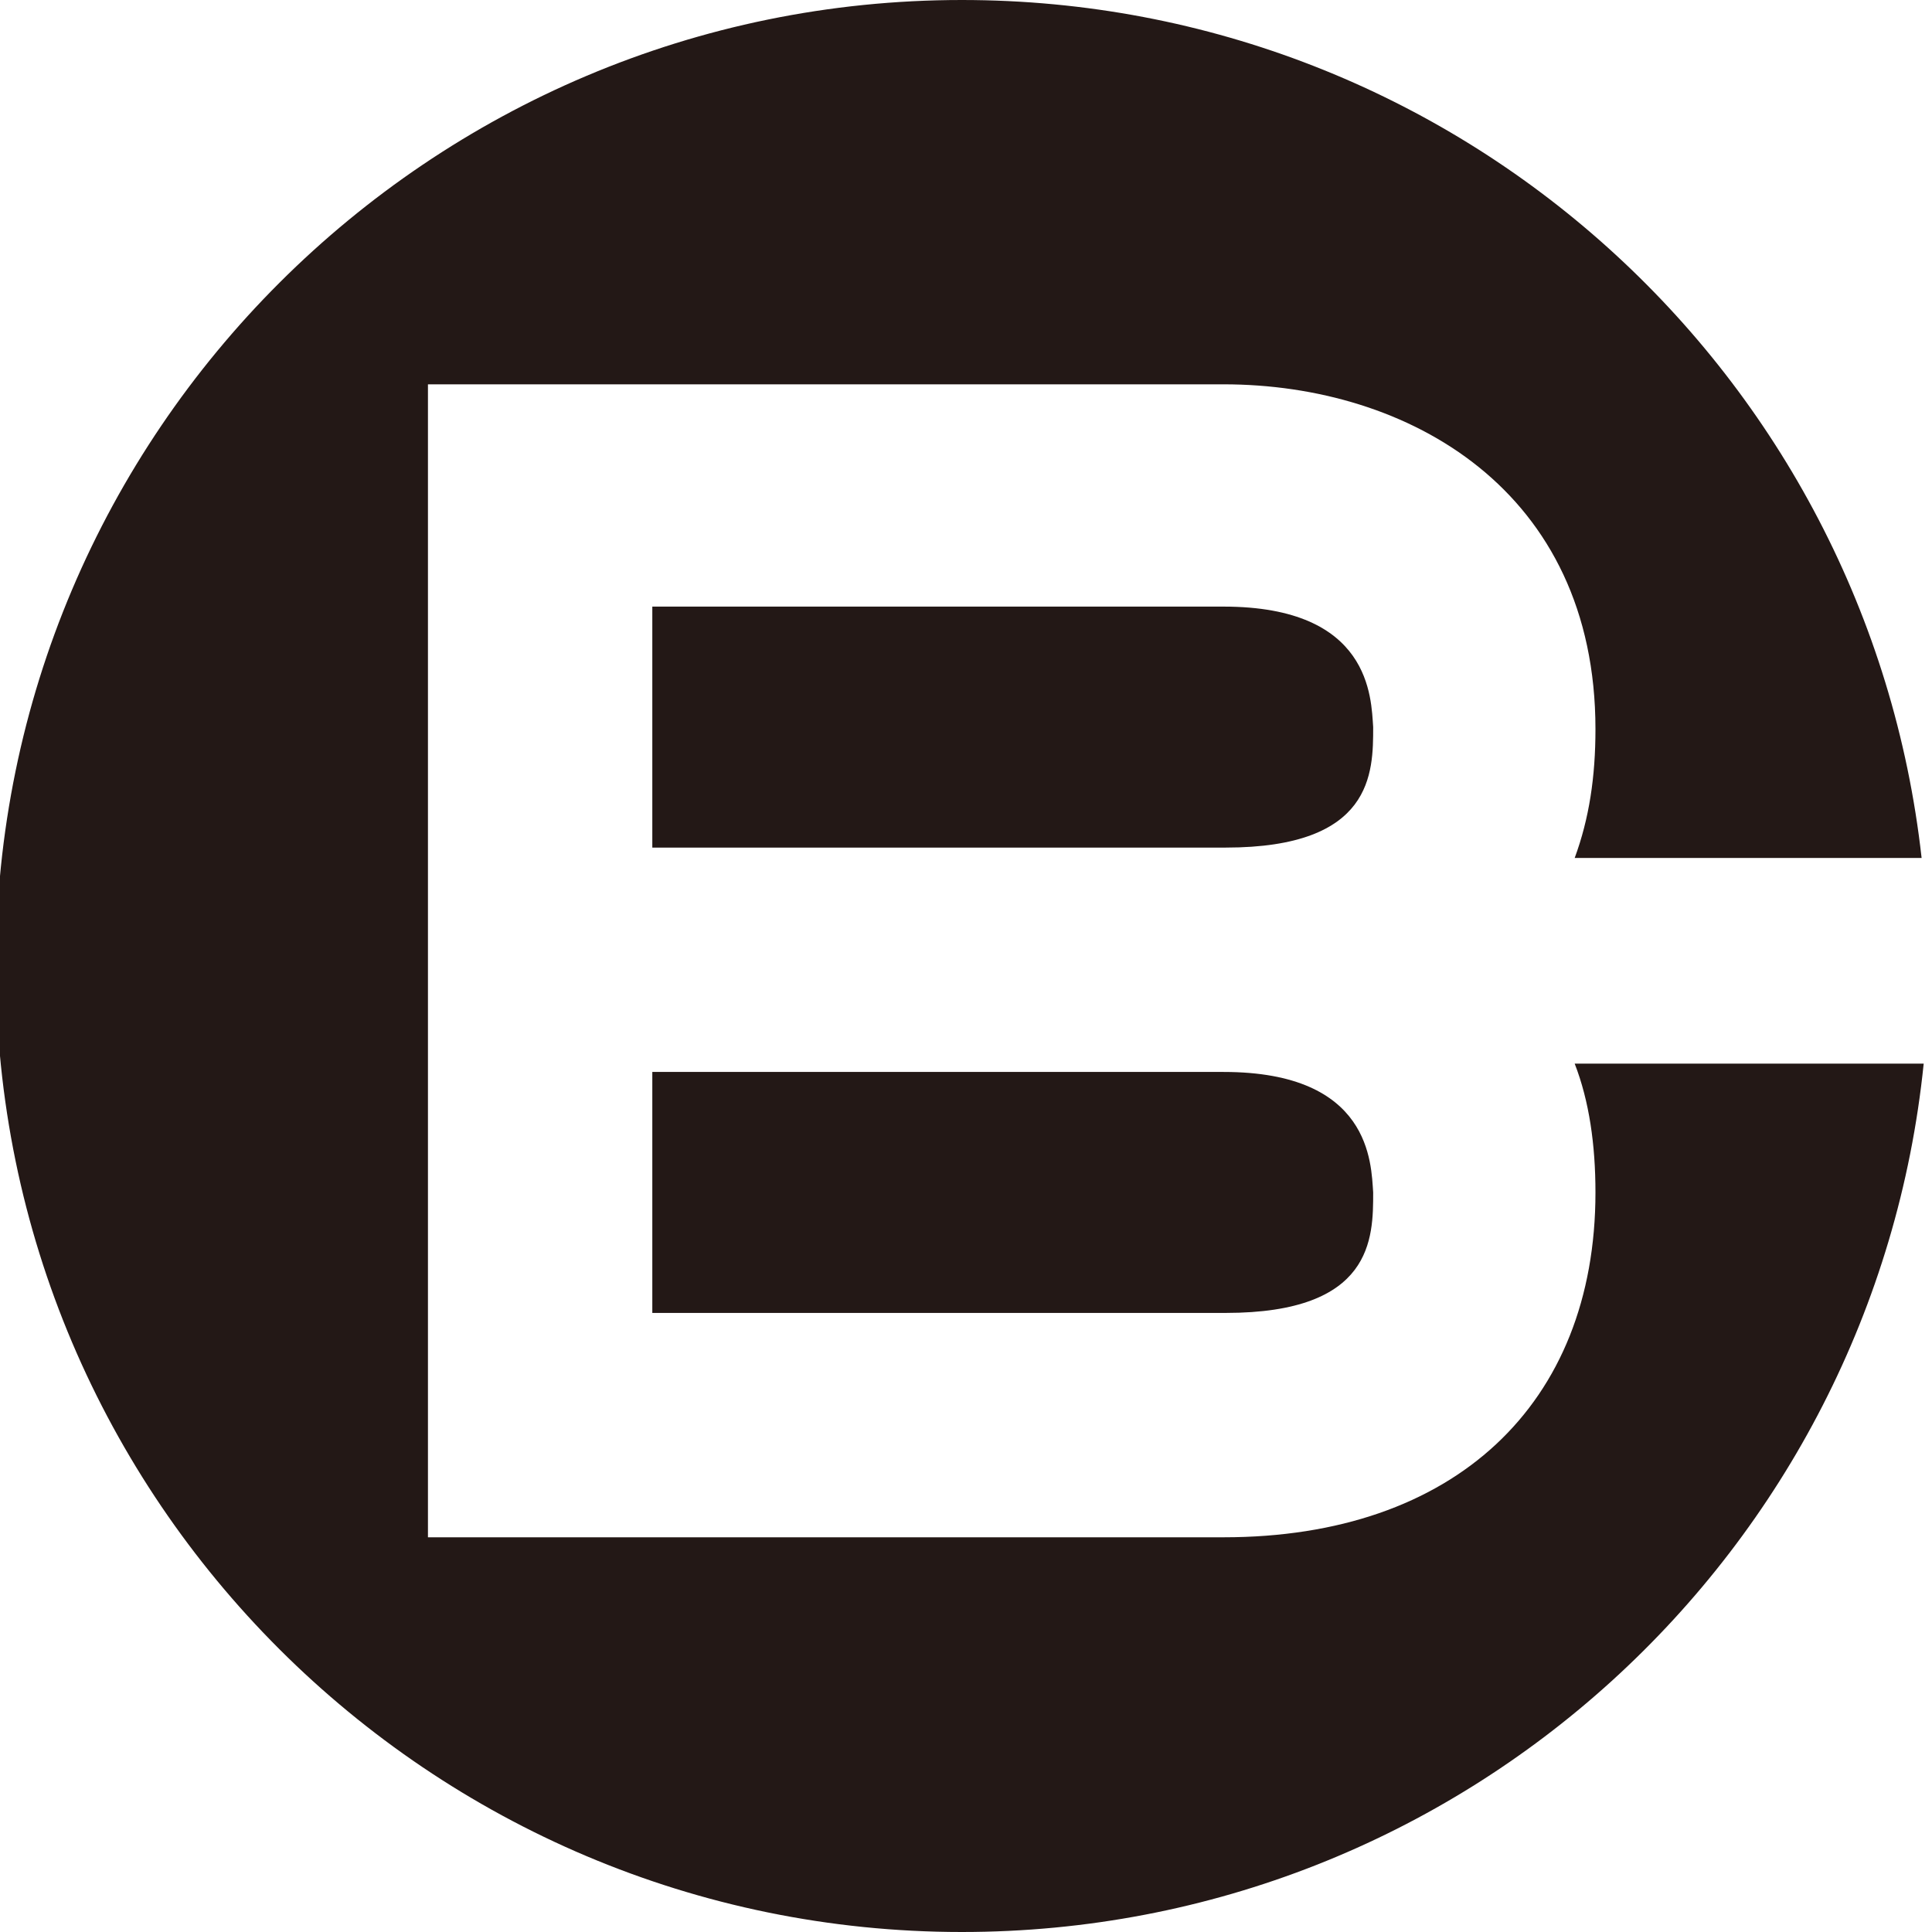
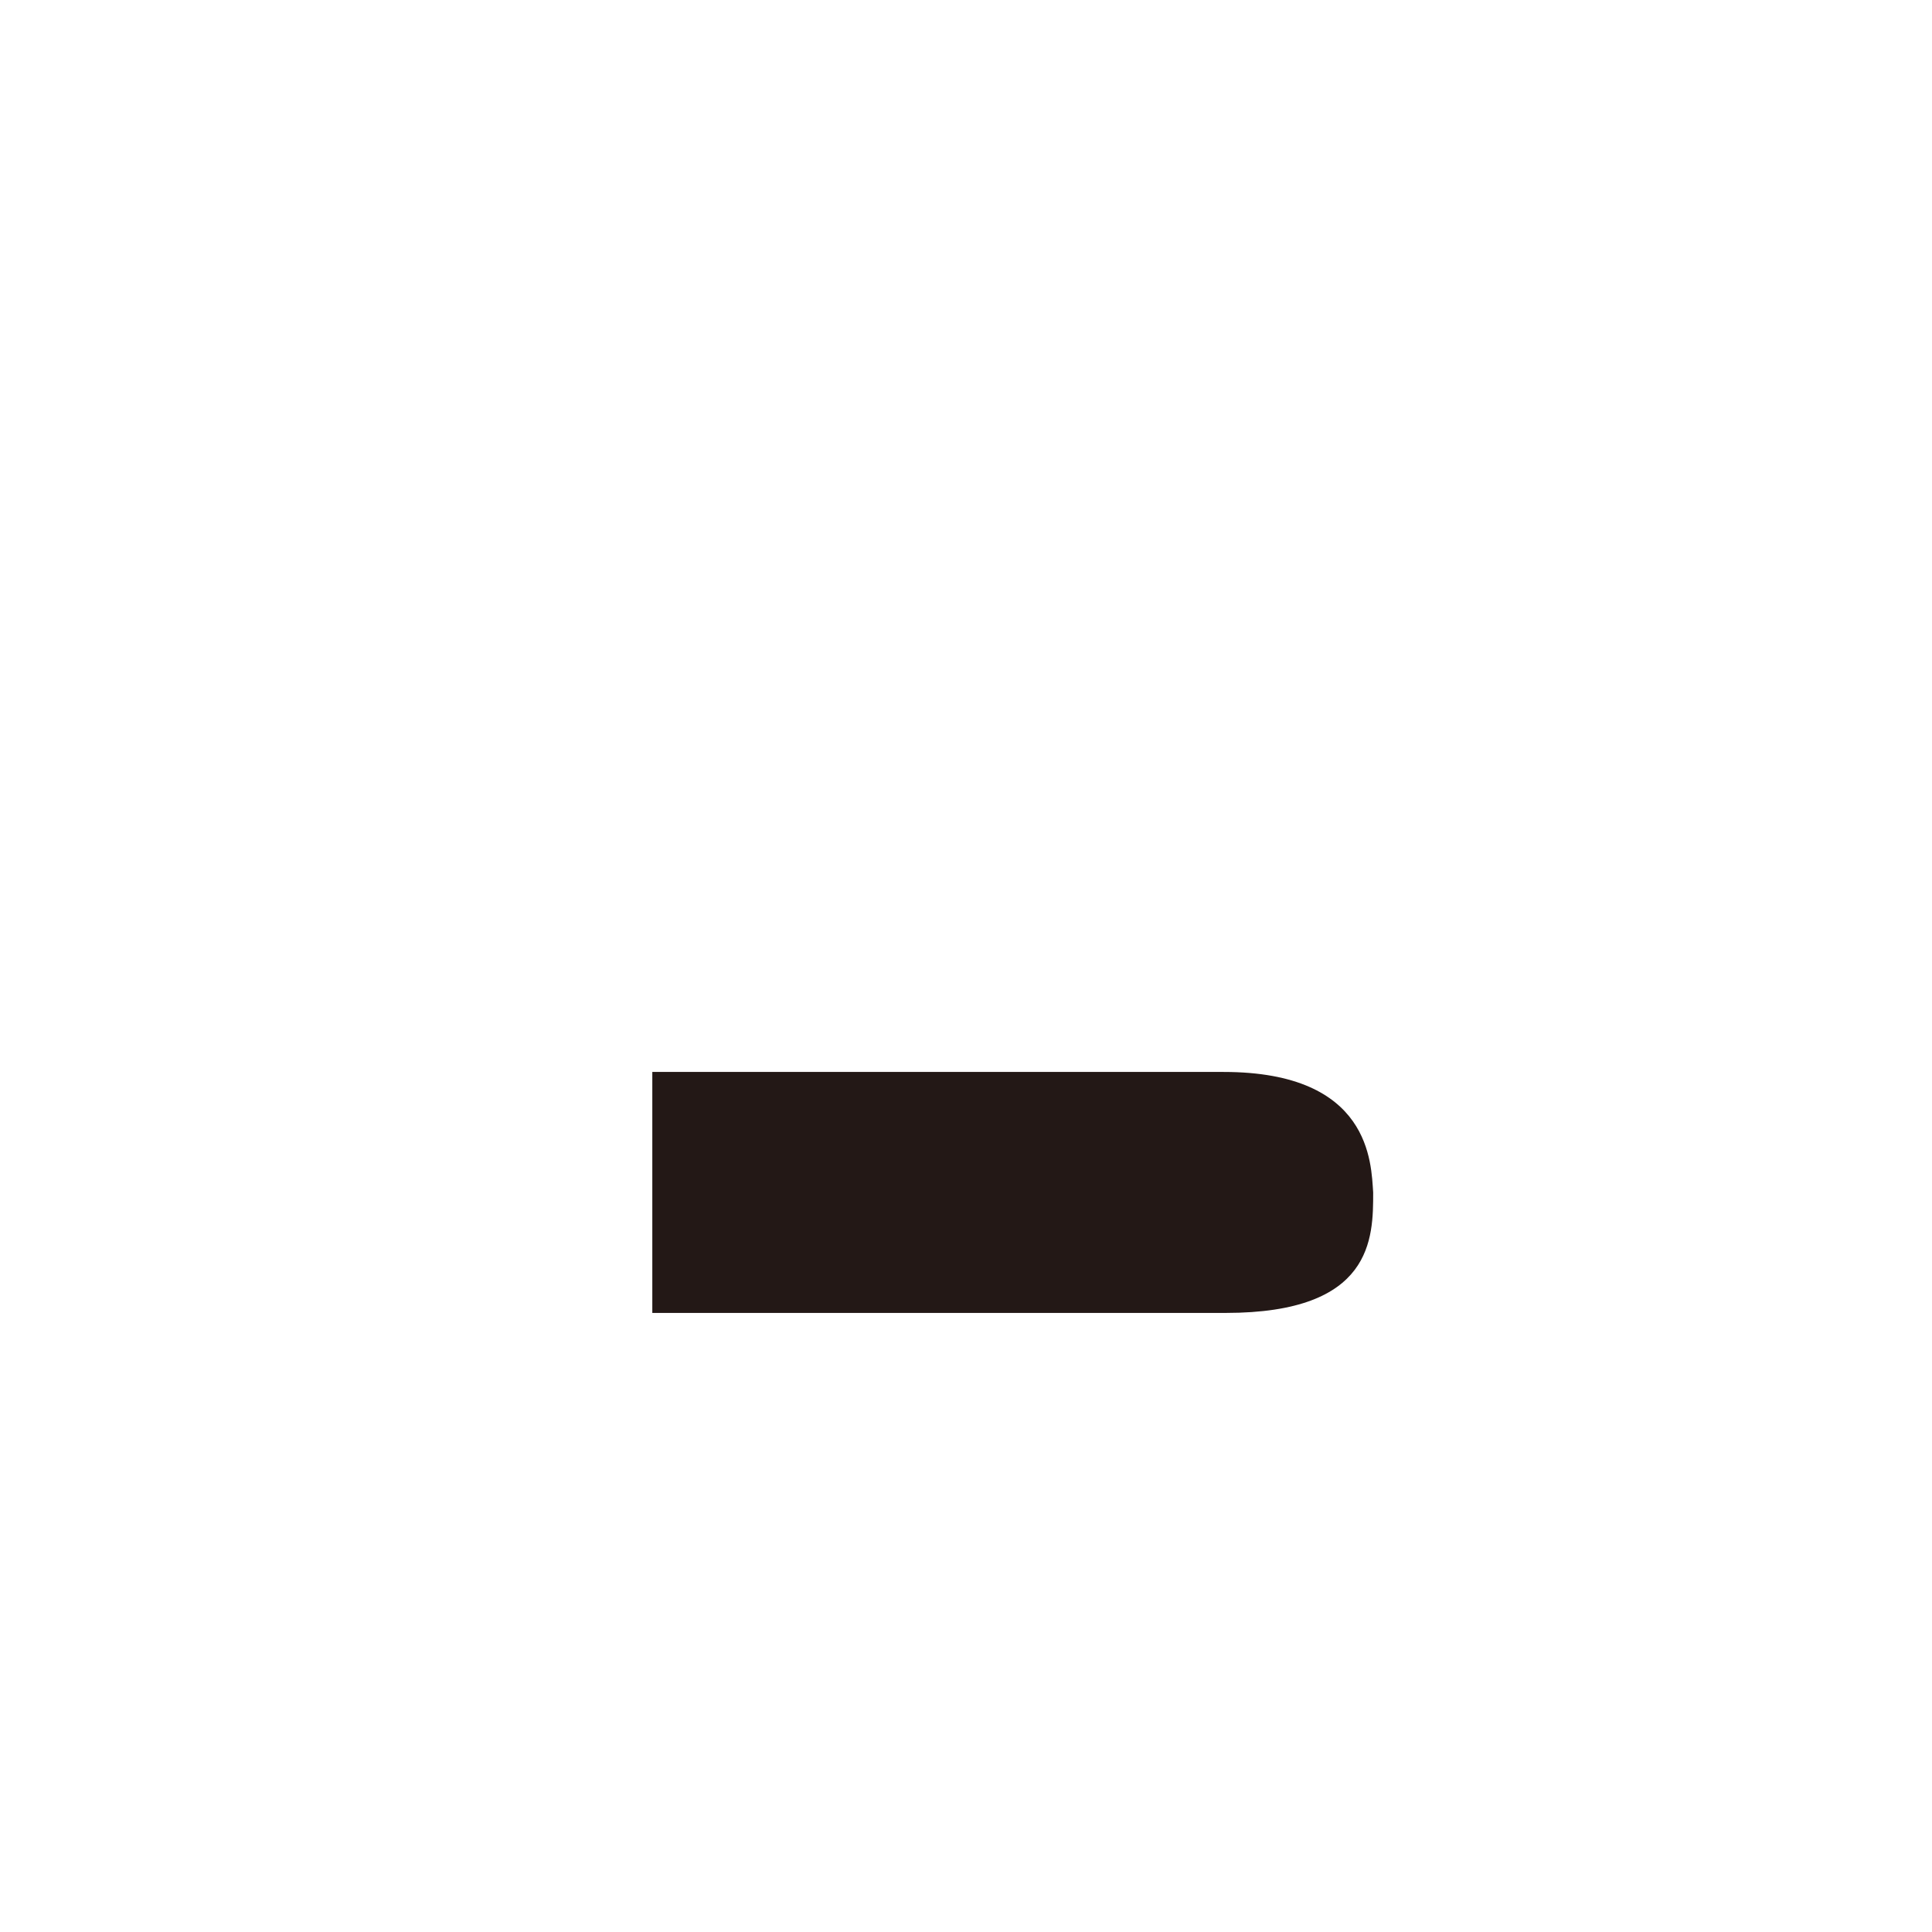
<svg xmlns="http://www.w3.org/2000/svg" version="1.1" id="レイヤー_1" x="0px" y="0px" viewBox="0 0 93 93" style="enable-background:new 0 0 93 93;" xml:space="preserve">
  <style type="text/css">
	.st0{fill:#231816;}
</style>
  <g>
-     <path class="st0" d="M75.8,51.2c0.7,1.8,1,3.9,1,6.2C76.8,67.6,70,74,58.9,74H20.6V51.6V40.9V18.5h38.3c8.9,0,17.9,5.1,17.9,16.6   c0,2.3-0.3,4.3-1,6.2h16.7C89.9,18,70.2,0,46.3,0C20.7,0-0.2,20.8-0.2,46.5C-0.2,72.2,20.7,93,46.3,93c24.1,0,43.9-18.3,46.3-41.8   H75.8z" />
    <path class="st0" d="M58.9,51.6H31.4v11.6h27.6c7.1,0,7.1-3.6,7.1-5.8C66,56,66,51.6,58.9,51.6z" />
-     <path class="st0" d="M58.9,29.2H31.4v11.6h27.6c7.1,0,7.1-3.6,7.1-5.8C66,33.6,66,29.2,58.9,29.2z" />
  </g>
</svg>